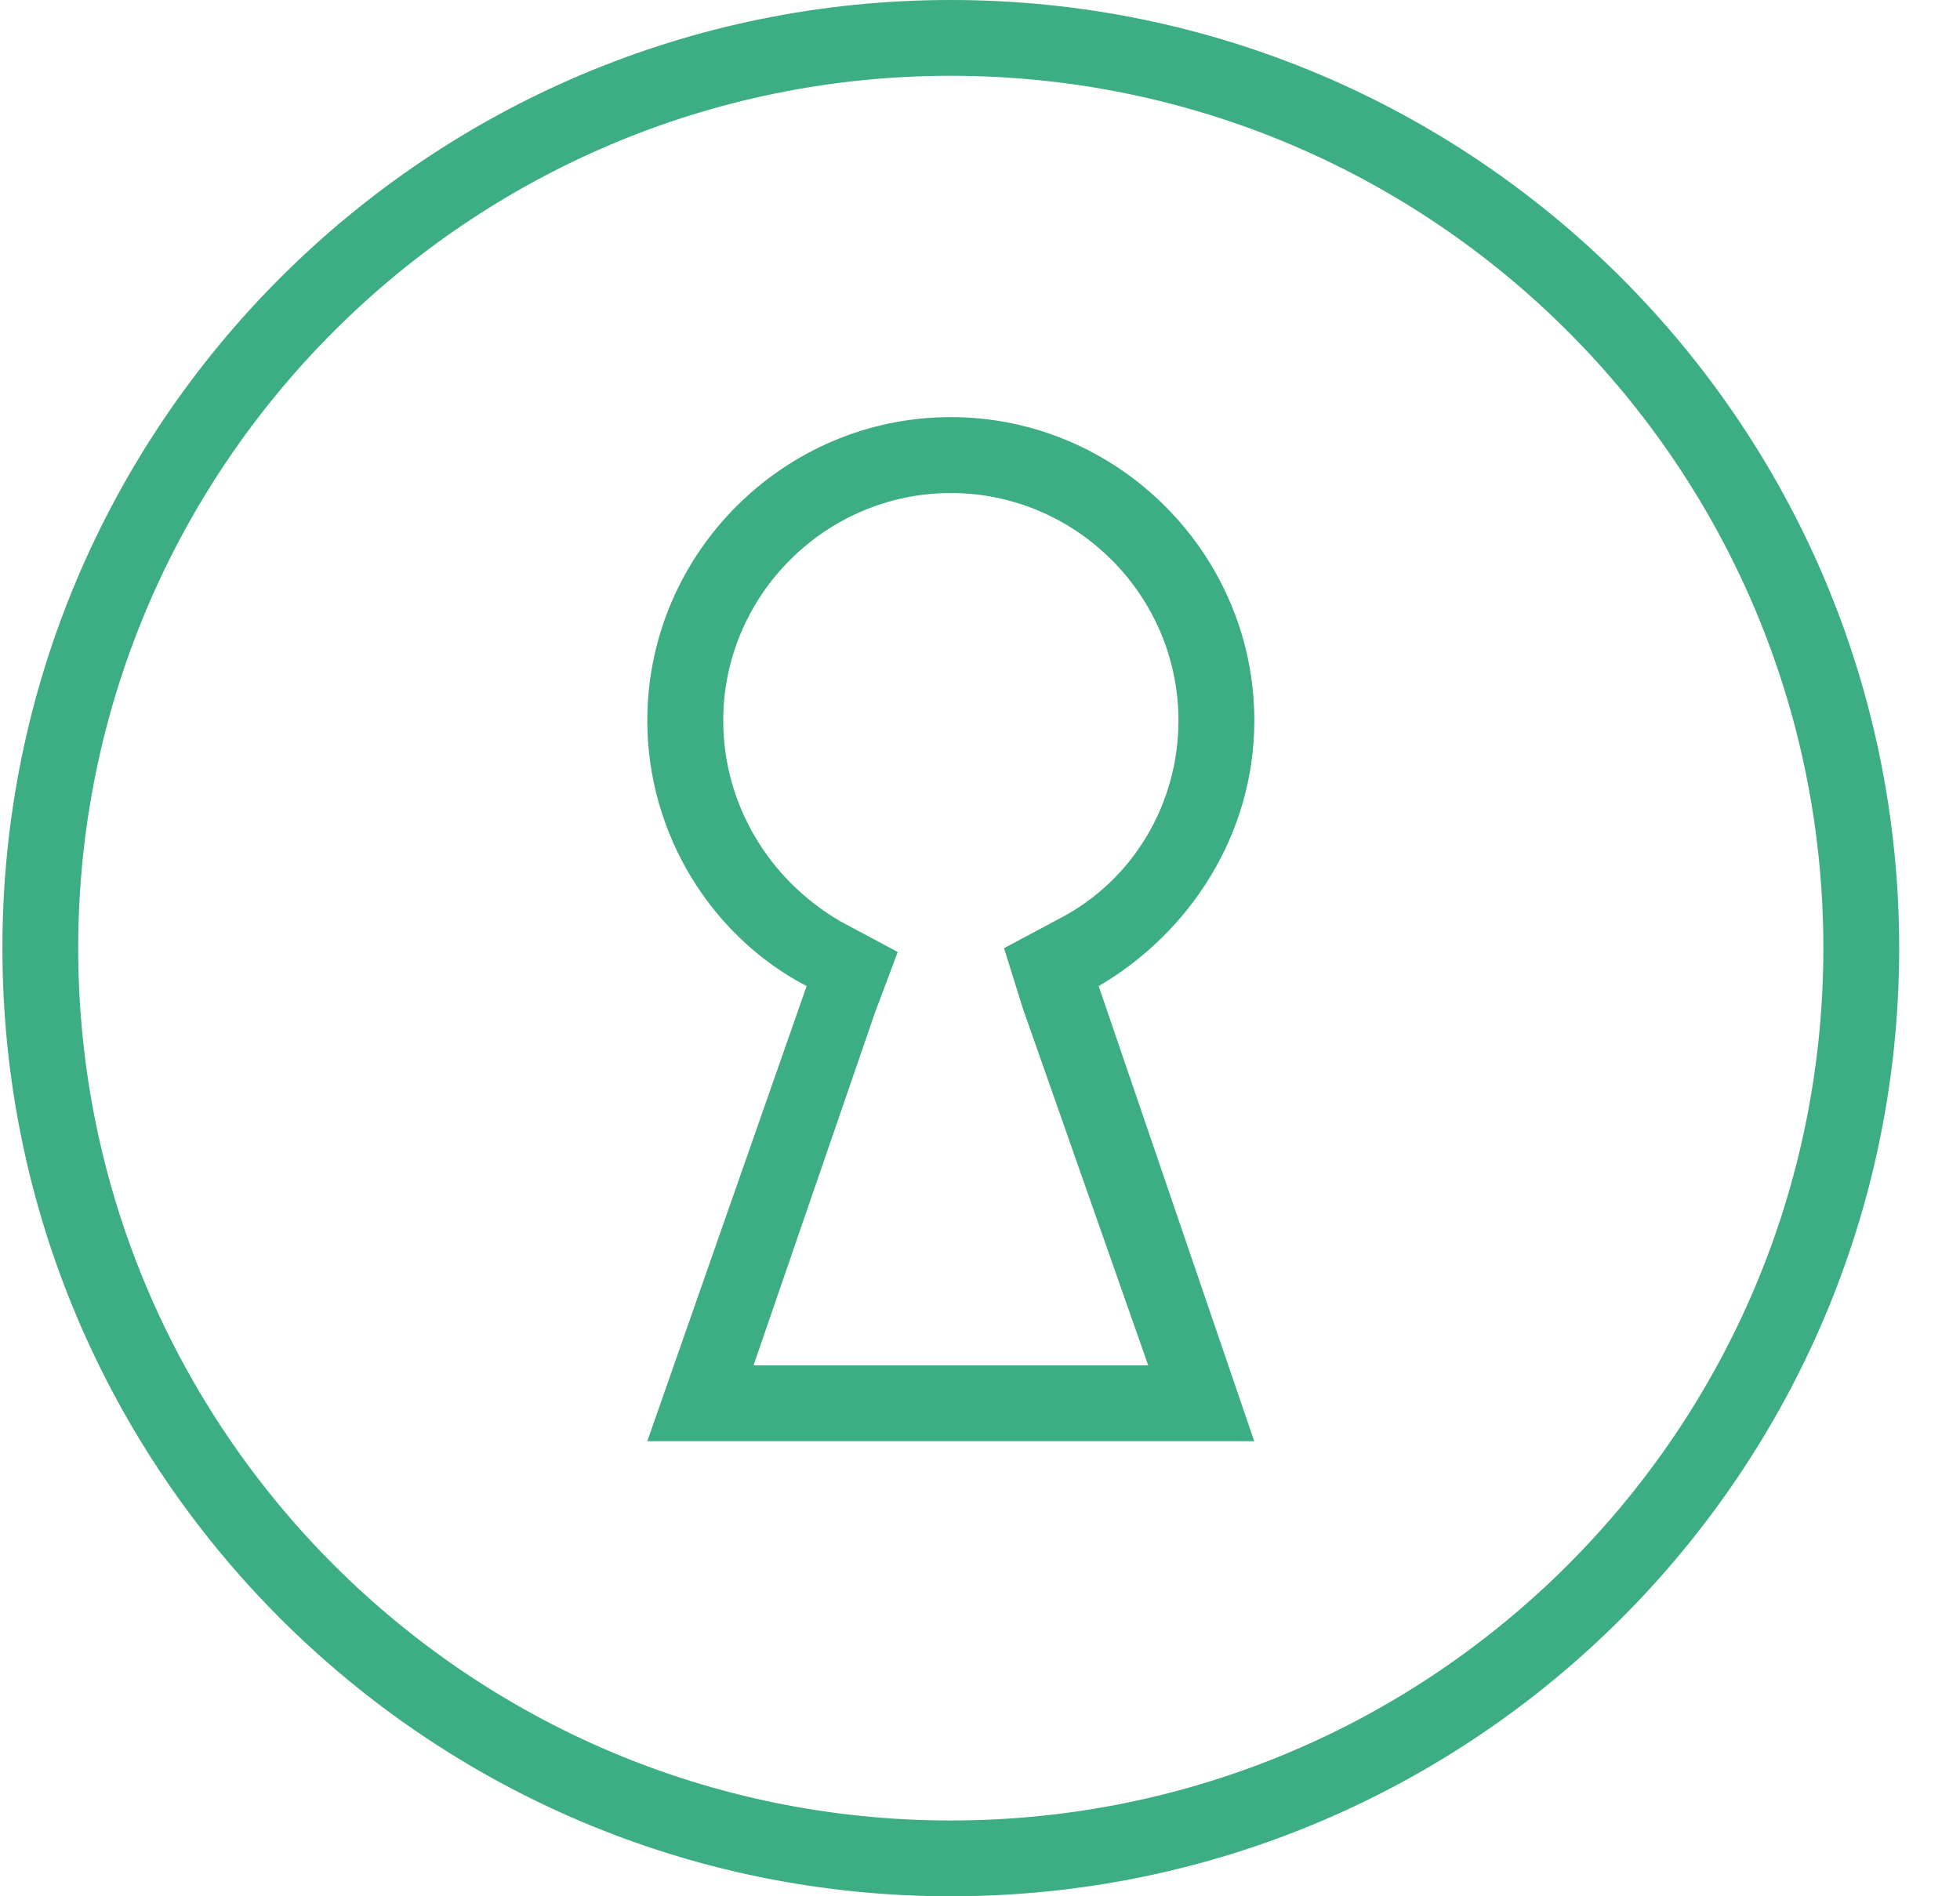
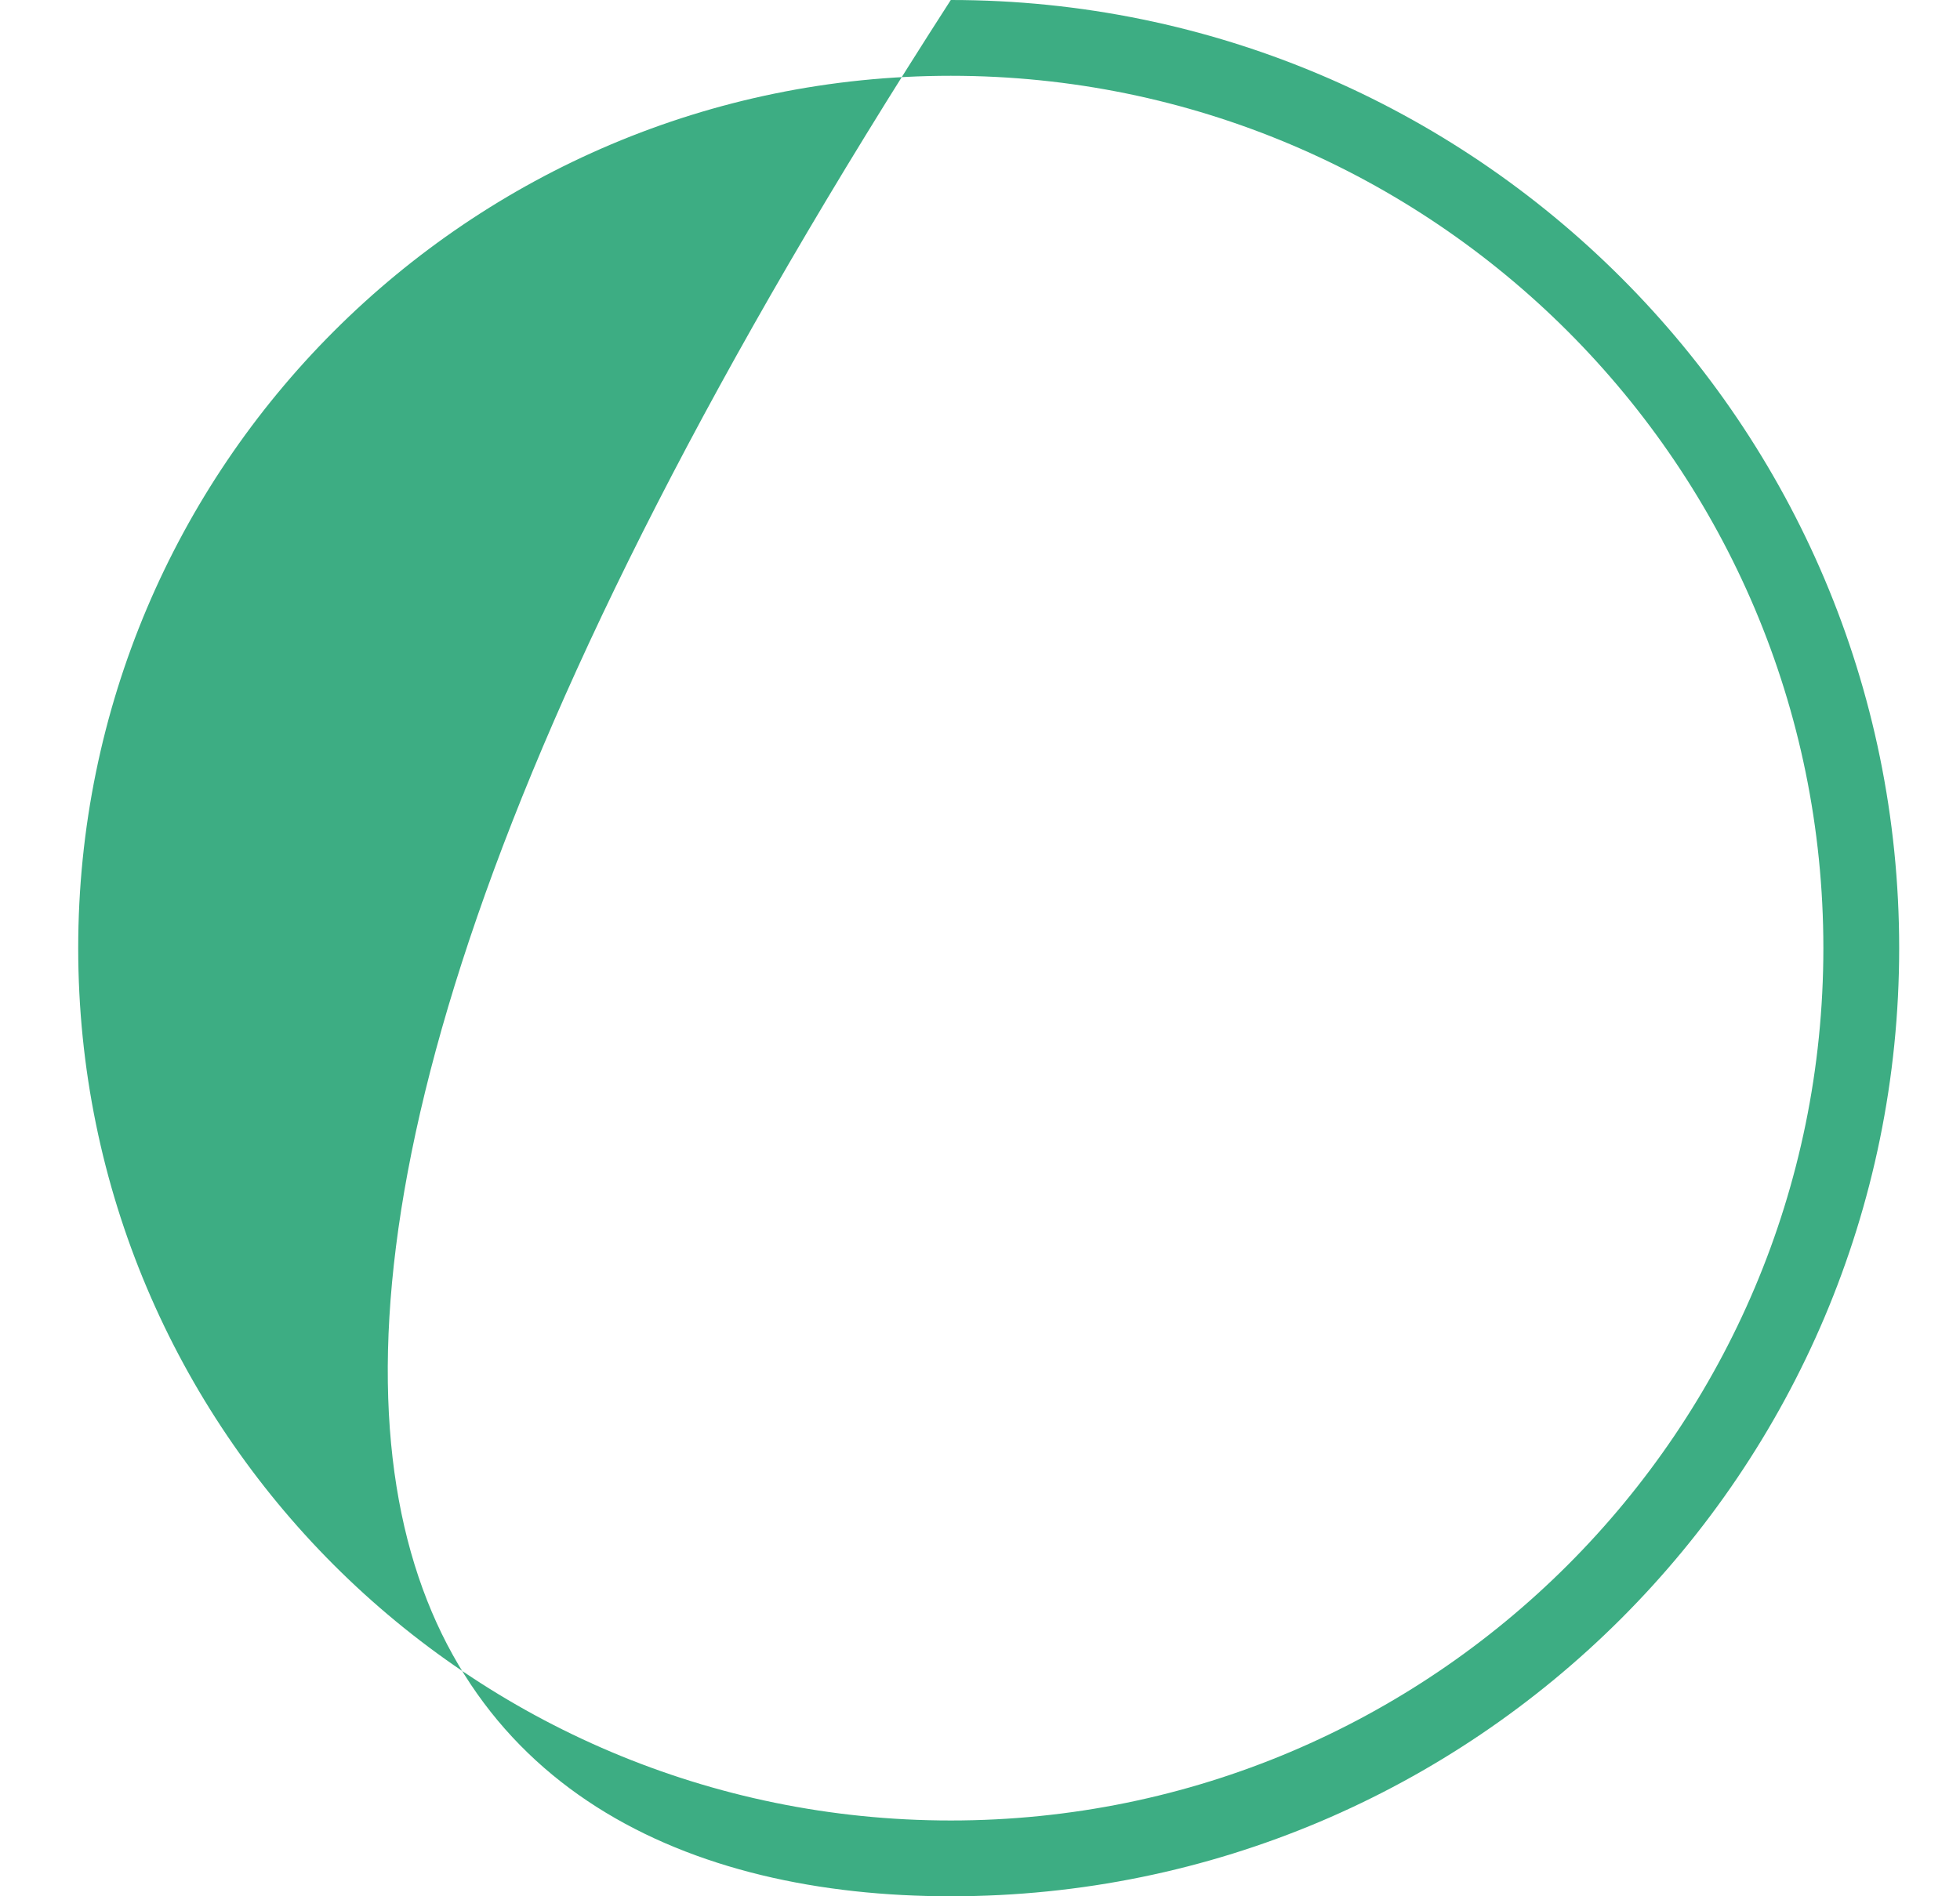
<svg xmlns="http://www.w3.org/2000/svg" fill="none" viewBox="0 0 31 30" height="30" width="31">
-   <path fill="#3DAD83" d="M15.038 0C6.758 0 0.038 6.72 0.038 15C0.038 23.28 6.758 30 15.038 30C23.318 30 30.038 23.28 30.038 15C30.038 6.72 23.318 0 15.038 0ZM15.038 28.801C7.418 28.801 1.237 22.621 1.237 15C1.237 7.379 7.417 1.199 15.038 1.199C22.658 1.199 28.839 7.379 28.839 15C28.839 22.621 22.659 28.801 15.038 28.801Z" />
-   <path fill="#3DAD83" d="M19.839 11.4C19.839 8.759 17.678 6.599 15.038 6.599C12.398 6.599 10.238 8.759 10.238 11.4C10.238 13.2 11.258 14.82 12.758 15.6L10.238 22.8H19.837L17.377 15.6C18.817 14.759 19.839 13.2 19.839 11.4ZM18.159 21.601H11.918L13.839 16.02L14.199 15.061L13.299 14.58C12.159 13.92 11.439 12.721 11.439 11.4C11.439 9.42 13.059 7.8 15.039 7.8C17.019 7.8 18.639 9.42 18.639 11.4C18.639 12.72 17.919 13.92 16.78 14.52L15.88 15L16.18 15.96L18.16 21.599L18.159 21.601Z" />
+   <path fill="#3DAD83" d="M15.038 0C0.038 23.28 6.758 30 15.038 30C23.318 30 30.038 23.28 30.038 15C30.038 6.72 23.318 0 15.038 0ZM15.038 28.801C7.418 28.801 1.237 22.621 1.237 15C1.237 7.379 7.417 1.199 15.038 1.199C22.658 1.199 28.839 7.379 28.839 15C28.839 22.621 22.659 28.801 15.038 28.801Z" />
</svg>